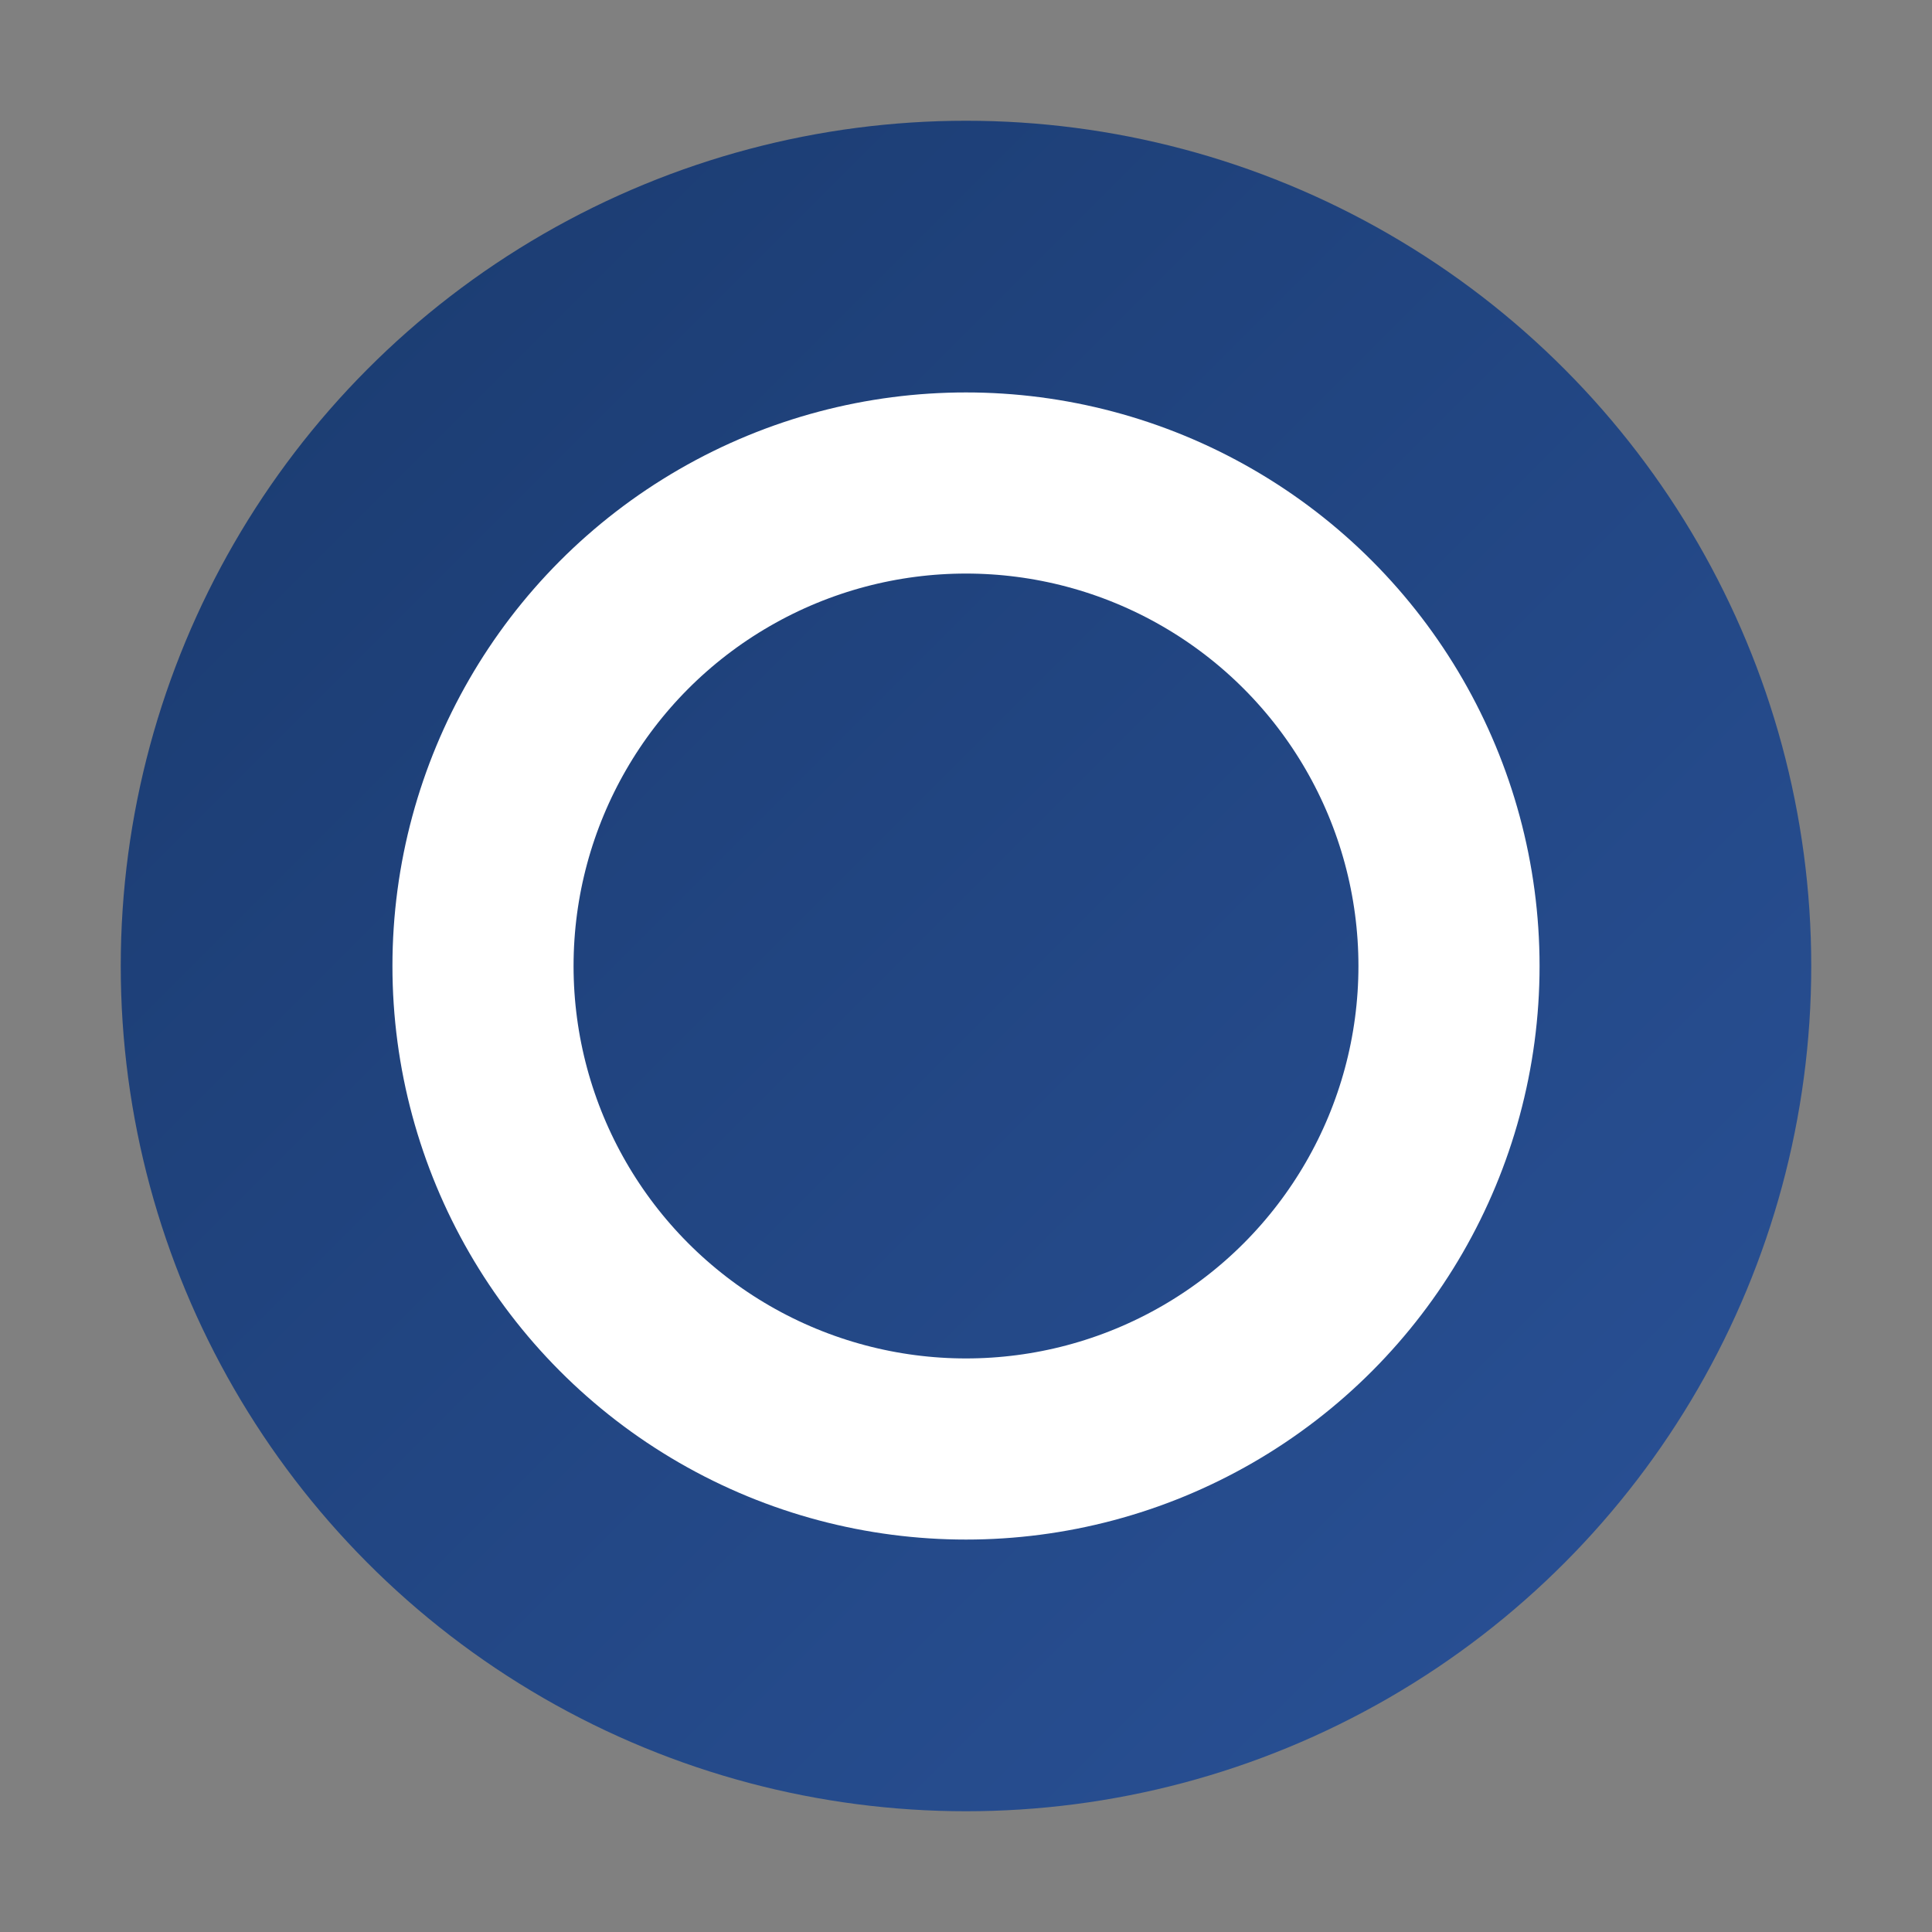
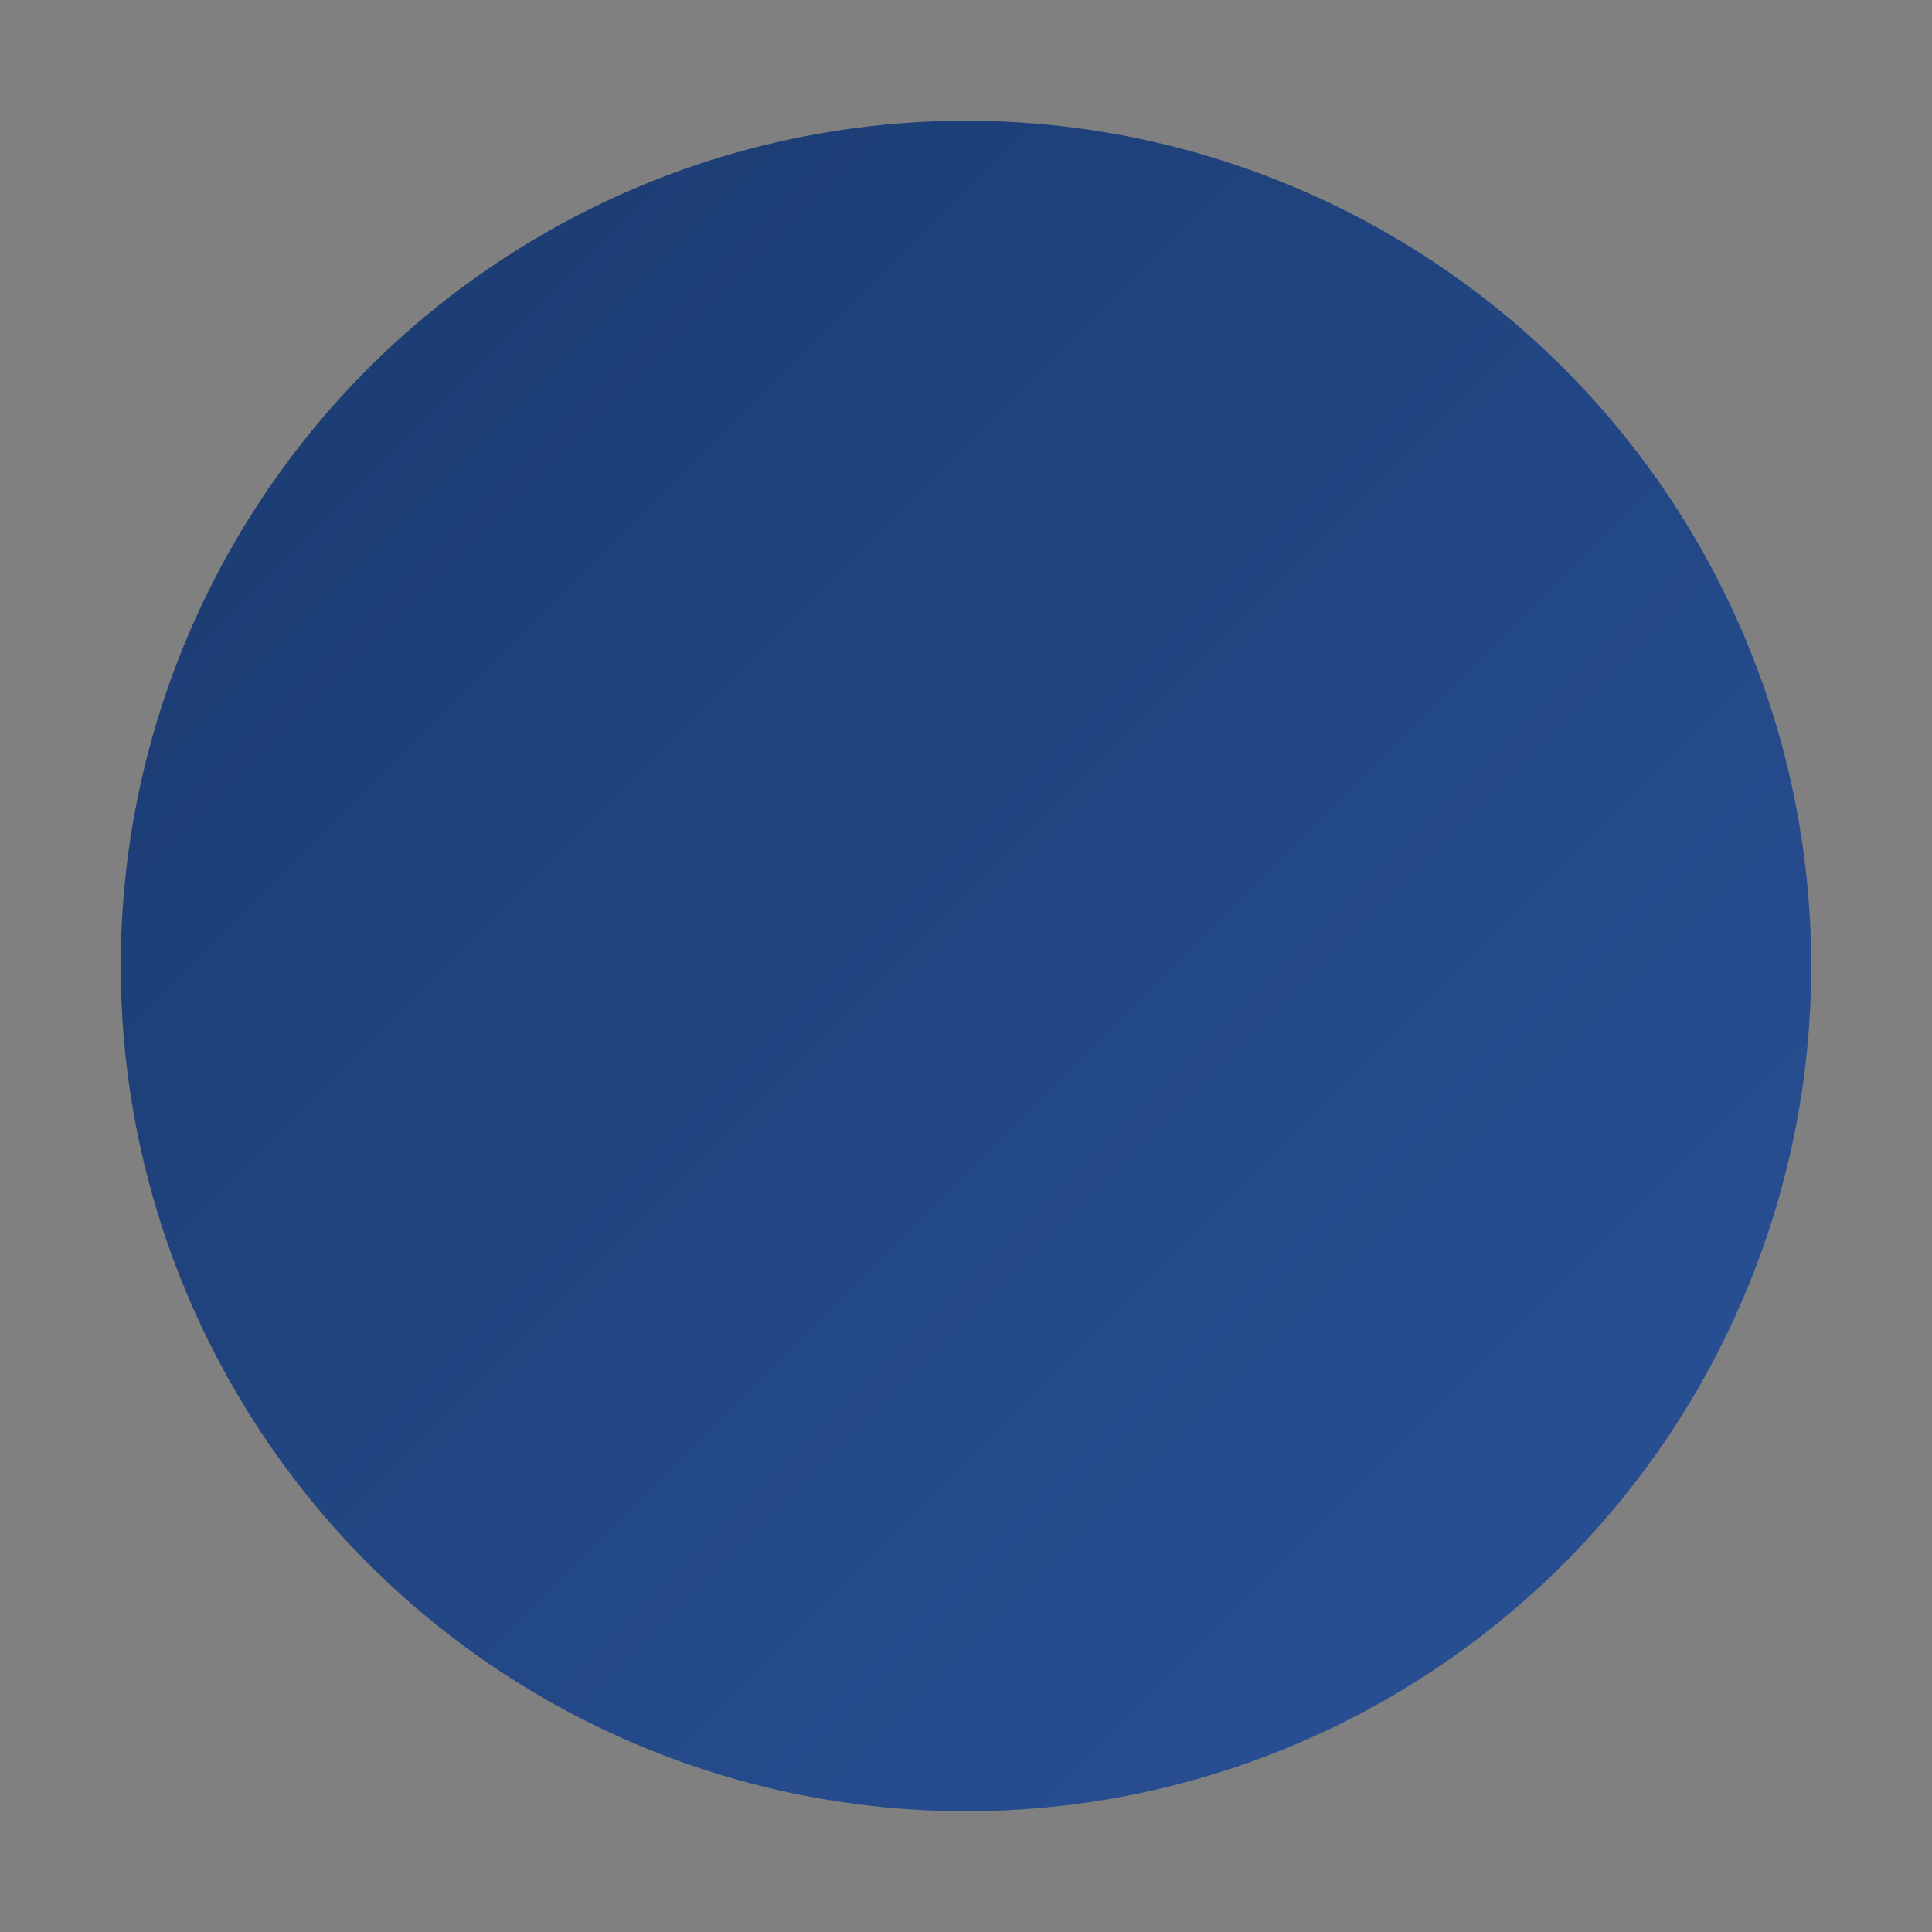
<svg xmlns="http://www.w3.org/2000/svg" viewBox="0 0 32 32">
  <rect x="0" y="0" width="32" height="32" fill="#808080" stroke="none" />
  <defs>
    <linearGradient id="octius-gradient" x1="0%" y1="0%" x2="100%" y2="100%">
      <stop offset="0%" style="stop-color:#1a3a6e" />
      <stop offset="100%" style="stop-color:#2a5298" />
    </linearGradient>
  </defs>
  <circle cx="16" cy="16" r="14" fill="url(#octius-gradient)" />
-   <circle cx="16" cy="16" r="8" fill="none" stroke="#ffffff" stroke-width="3" />
</svg>